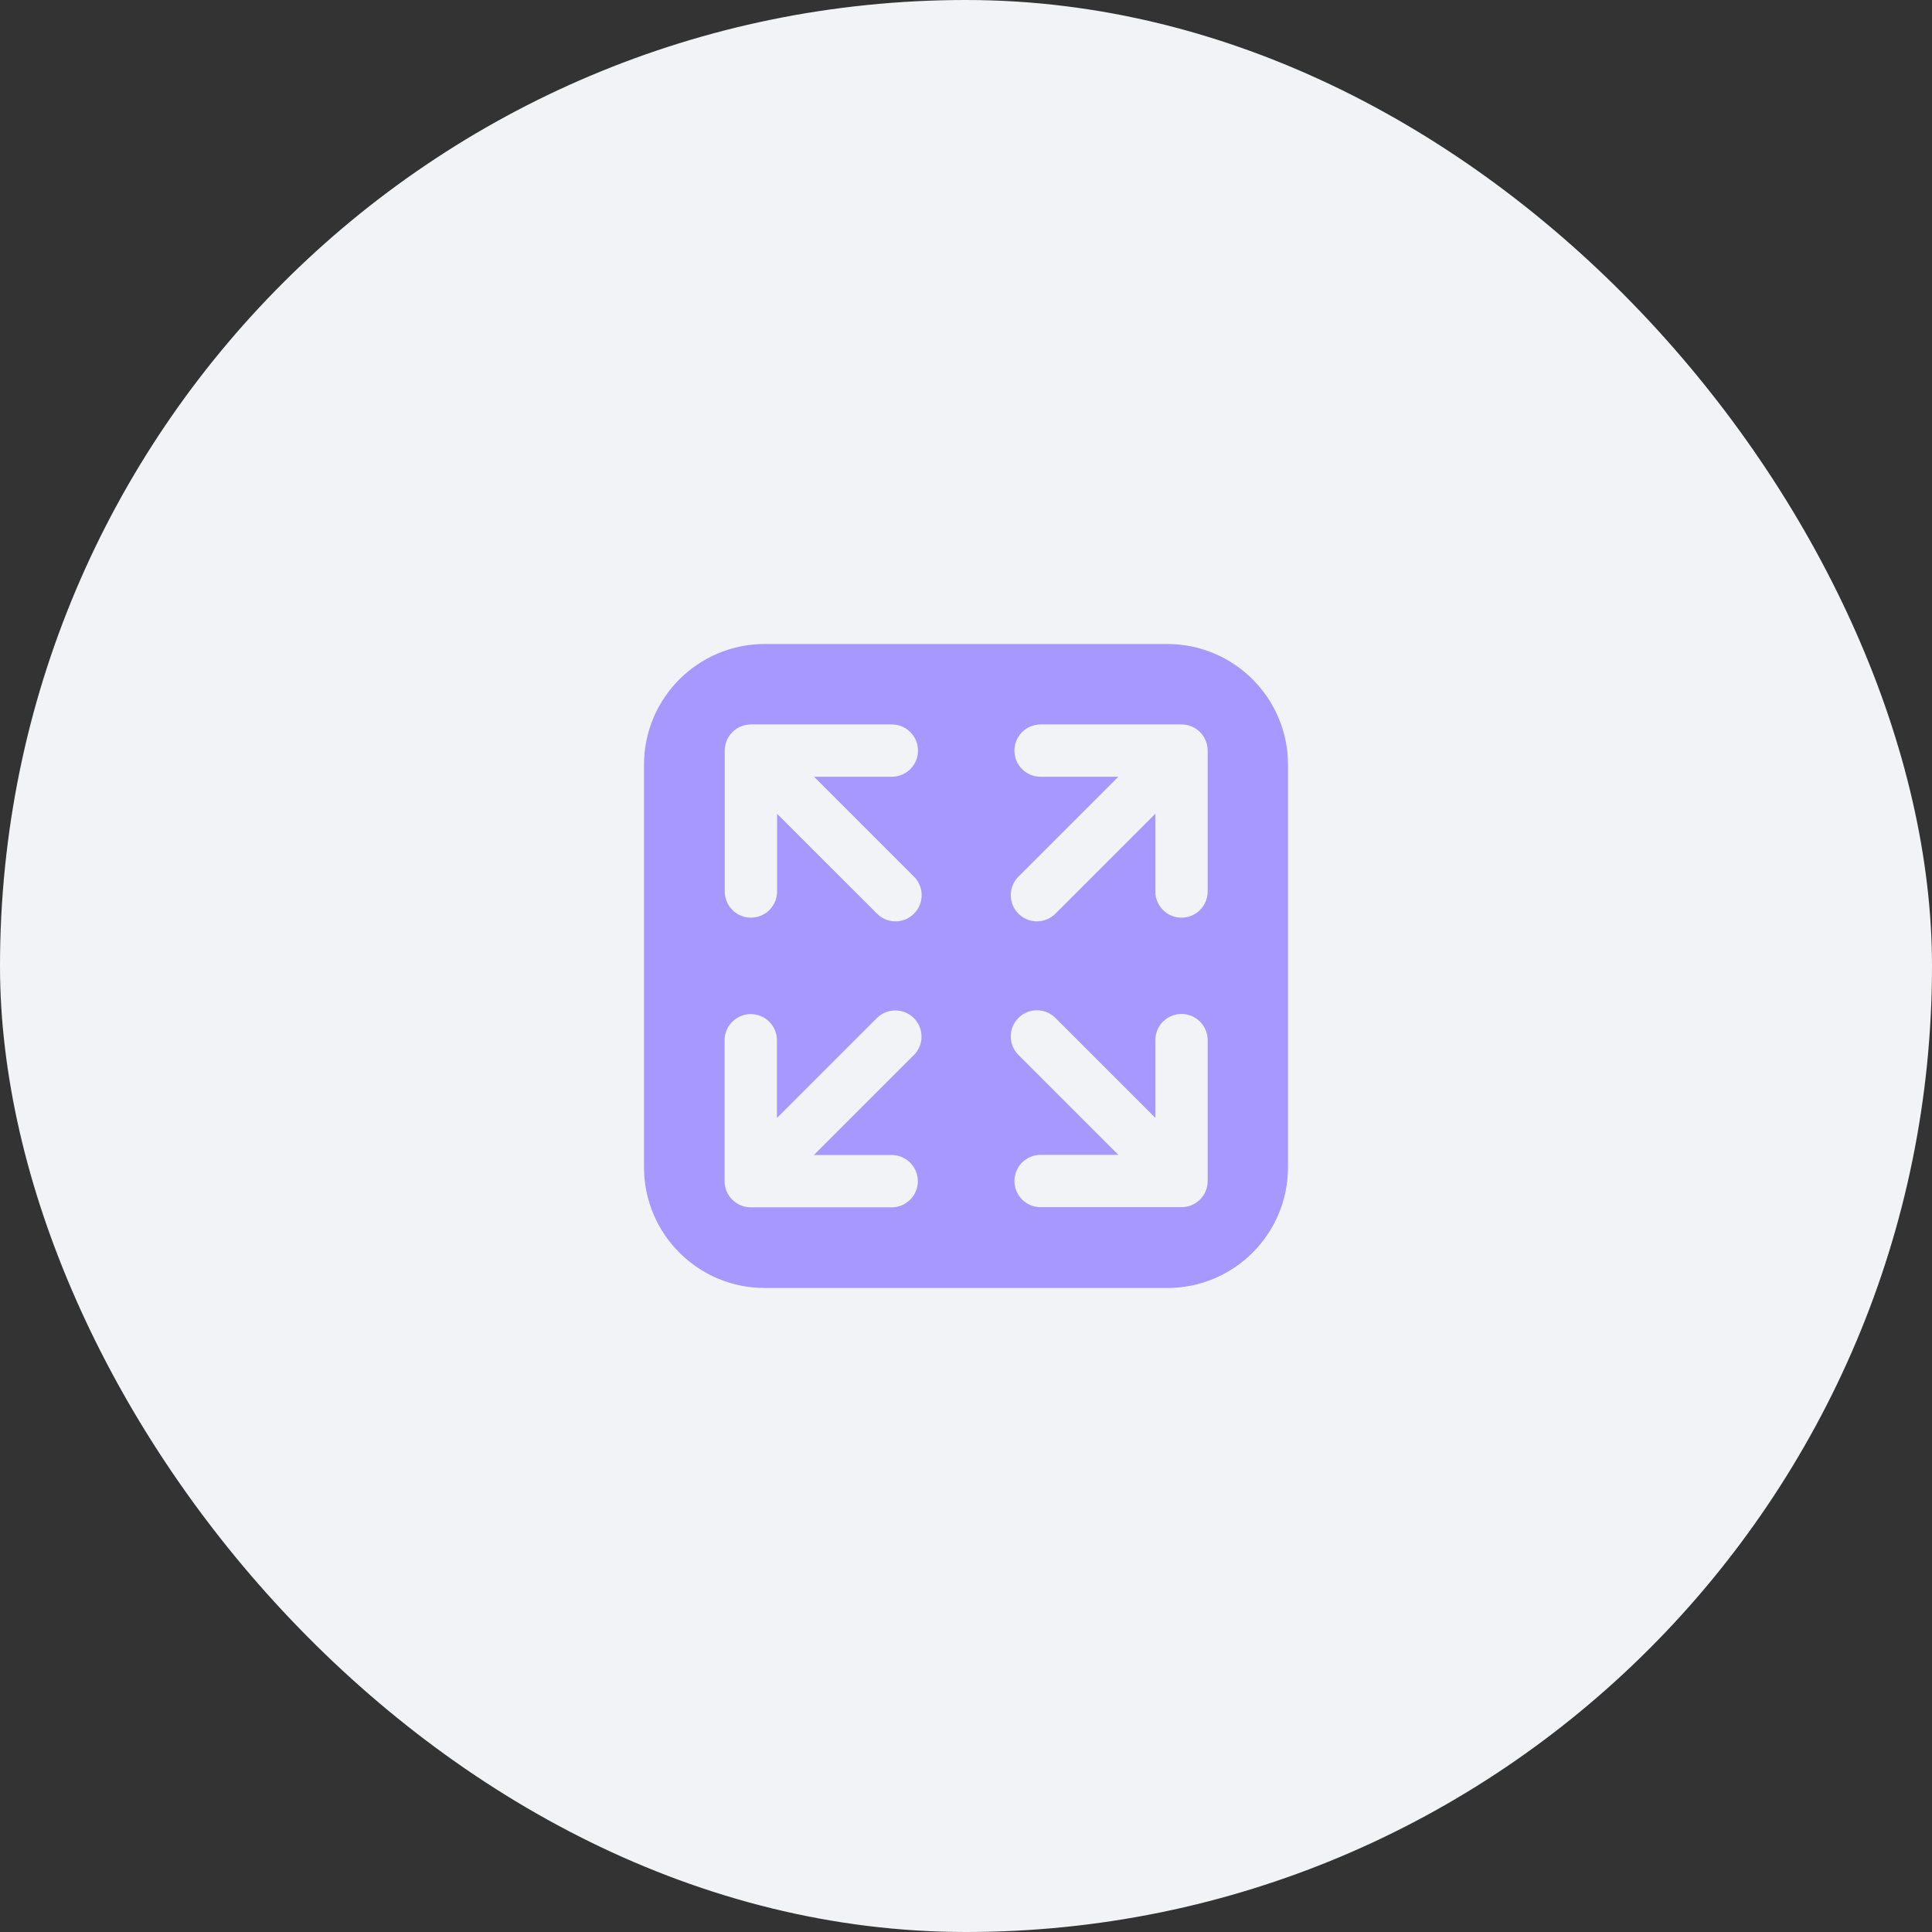
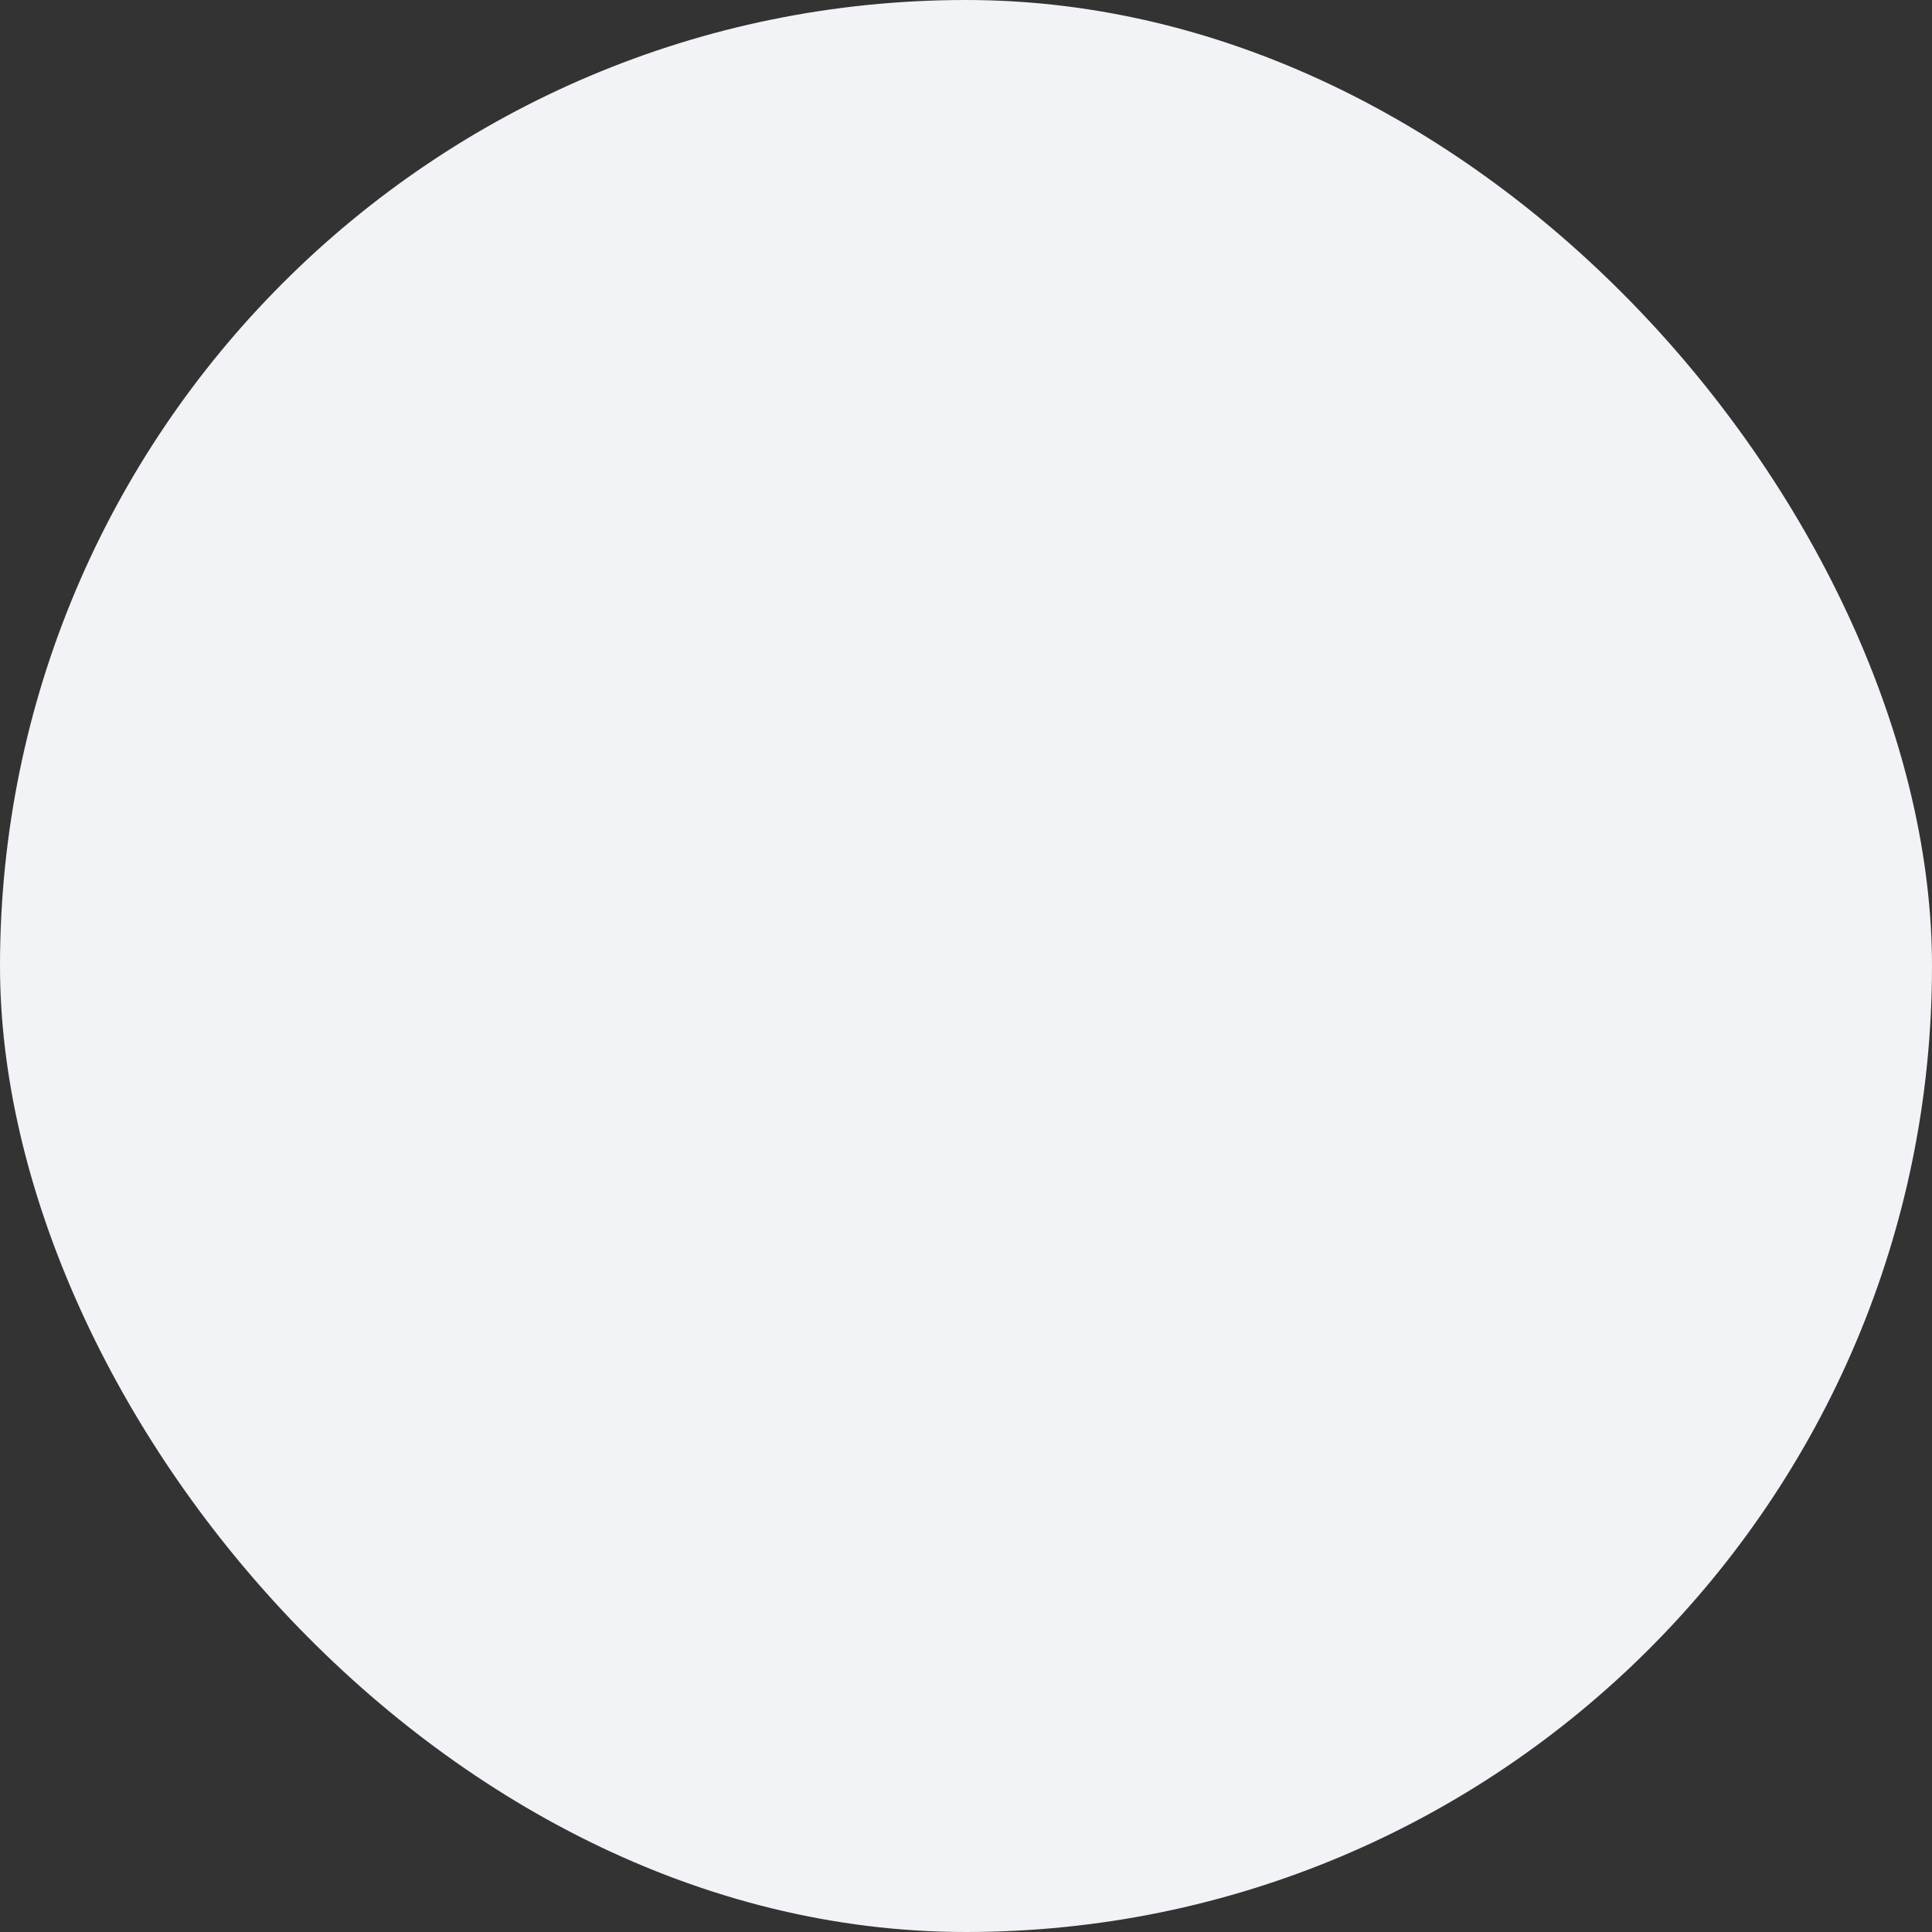
<svg xmlns="http://www.w3.org/2000/svg" width="60" height="60" viewBox="0 0 60 60" fill="none">
  <rect x="0" y="0" width="60" height="60" fill="#333333" stroke="none" />
  <rect width="60" height="60" rx="30" fill="#F1F3F6" />
-   <path fill-rule="evenodd" clip-rule="evenodd" d="M20 23.75C20 21.679 21.679 20 23.75 20H36.25C38.321 20 40 21.679 40 23.75V36.25C40 38.321 38.321 40 36.25 40H23.75C21.679 40 20 38.321 20 36.25V23.75ZM28.504 36.683C28.504 37.131 28.14 37.495 27.691 37.495H23.316C22.867 37.495 22.503 37.131 22.503 36.683L22.503 32.307C22.503 31.858 22.867 31.494 23.316 31.494C23.764 31.494 24.128 31.858 24.128 32.307L24.128 34.721L27.231 31.618C27.549 31.301 28.063 31.301 28.38 31.618C28.698 31.936 28.698 32.45 28.38 32.767L25.277 35.87H27.691C28.14 35.87 28.504 36.234 28.504 36.683ZM23.321 28.499C22.872 28.499 22.508 28.135 22.508 27.686V23.311C22.508 22.862 22.872 22.498 23.321 22.498H27.696C28.145 22.498 28.509 22.862 28.509 23.311C28.509 23.76 28.145 24.123 27.696 24.123H25.282L28.385 27.226C28.702 27.544 28.702 28.058 28.385 28.375C28.068 28.693 27.553 28.693 27.236 28.375L24.133 25.273V27.686C24.133 28.135 23.769 28.499 23.321 28.499ZM31.504 23.311C31.504 22.862 31.868 22.498 32.317 22.498H36.692C37.141 22.498 37.505 22.862 37.505 23.311V27.686C37.505 28.135 37.141 28.499 36.692 28.499C36.244 28.499 35.88 28.135 35.88 27.686V25.272L32.777 28.375C32.46 28.693 31.945 28.693 31.628 28.375C31.311 28.058 31.311 27.544 31.628 27.226L34.731 24.123H32.317C31.868 24.123 31.504 23.76 31.504 23.311ZM36.692 31.49C37.141 31.49 37.505 31.853 37.505 32.302V36.678C37.505 37.127 37.141 37.49 36.692 37.49H32.317C31.868 37.49 31.504 37.127 31.504 36.678C31.504 36.229 31.868 35.865 32.317 35.865H34.731L31.628 32.762C31.311 32.445 31.311 31.931 31.628 31.613C31.945 31.296 32.46 31.296 32.777 31.613L35.88 34.716V32.302C35.88 31.853 36.244 31.49 36.692 31.49Z" fill="#A798FF" />
</svg>